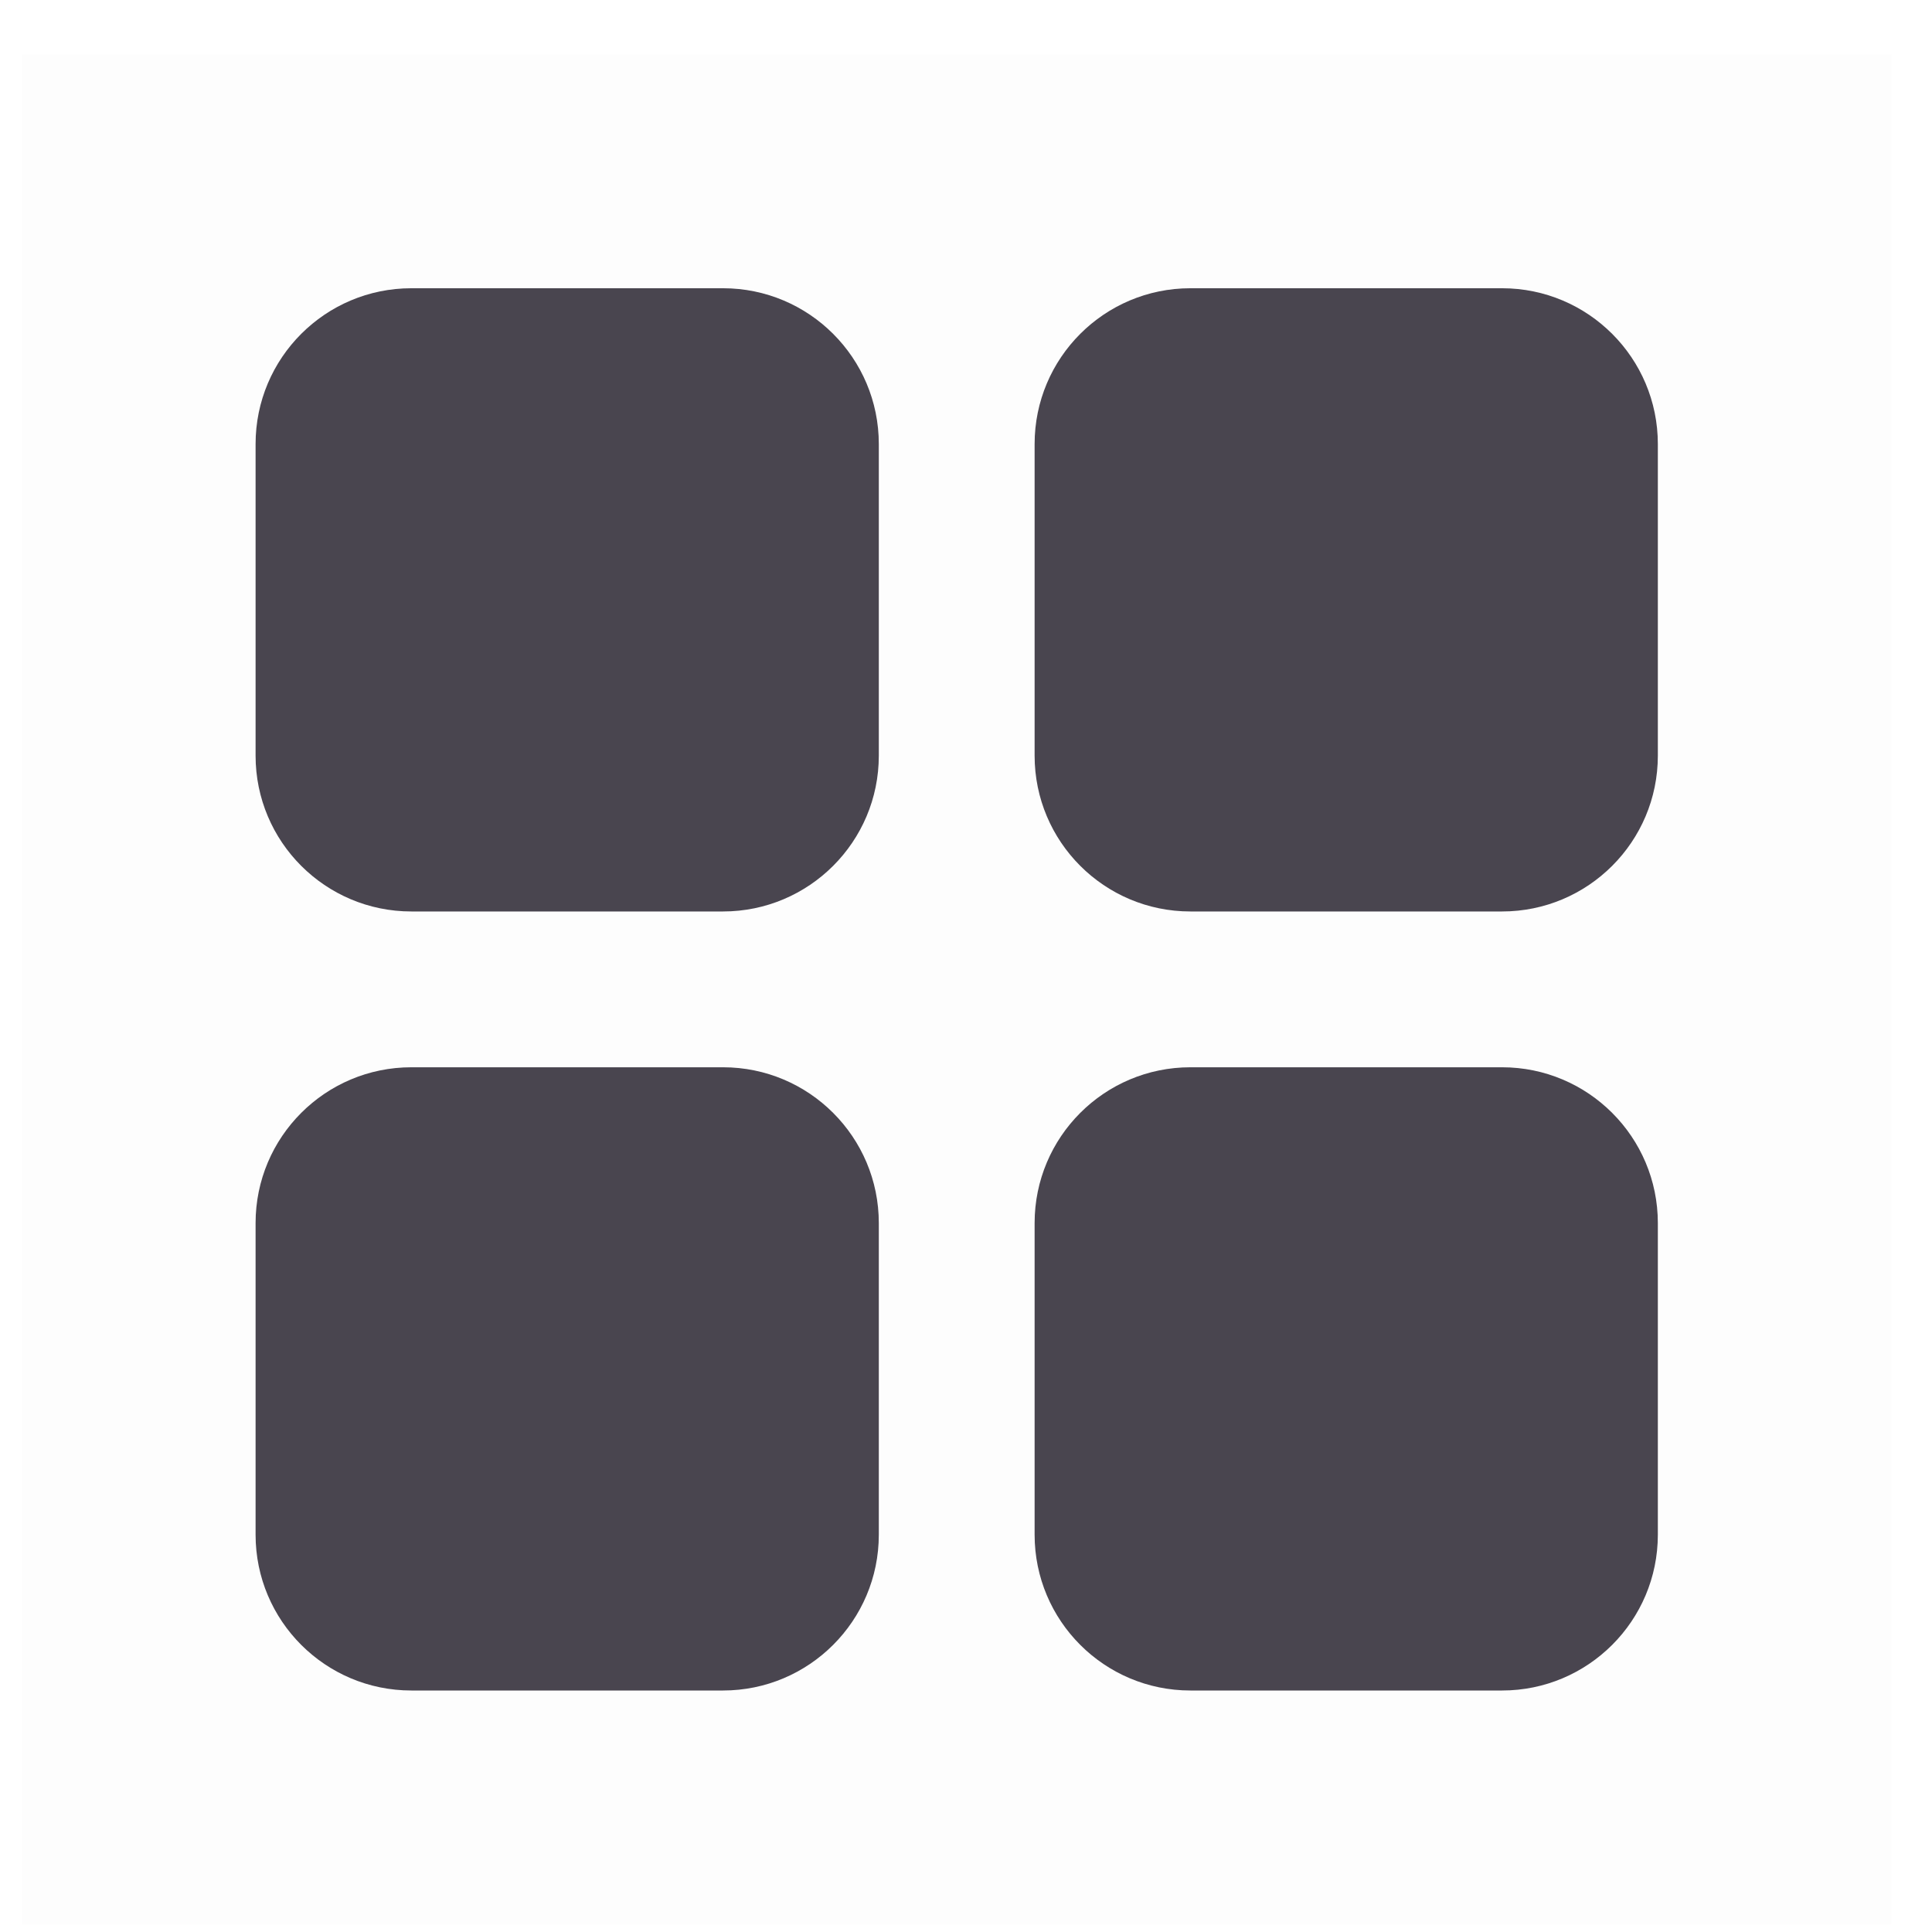
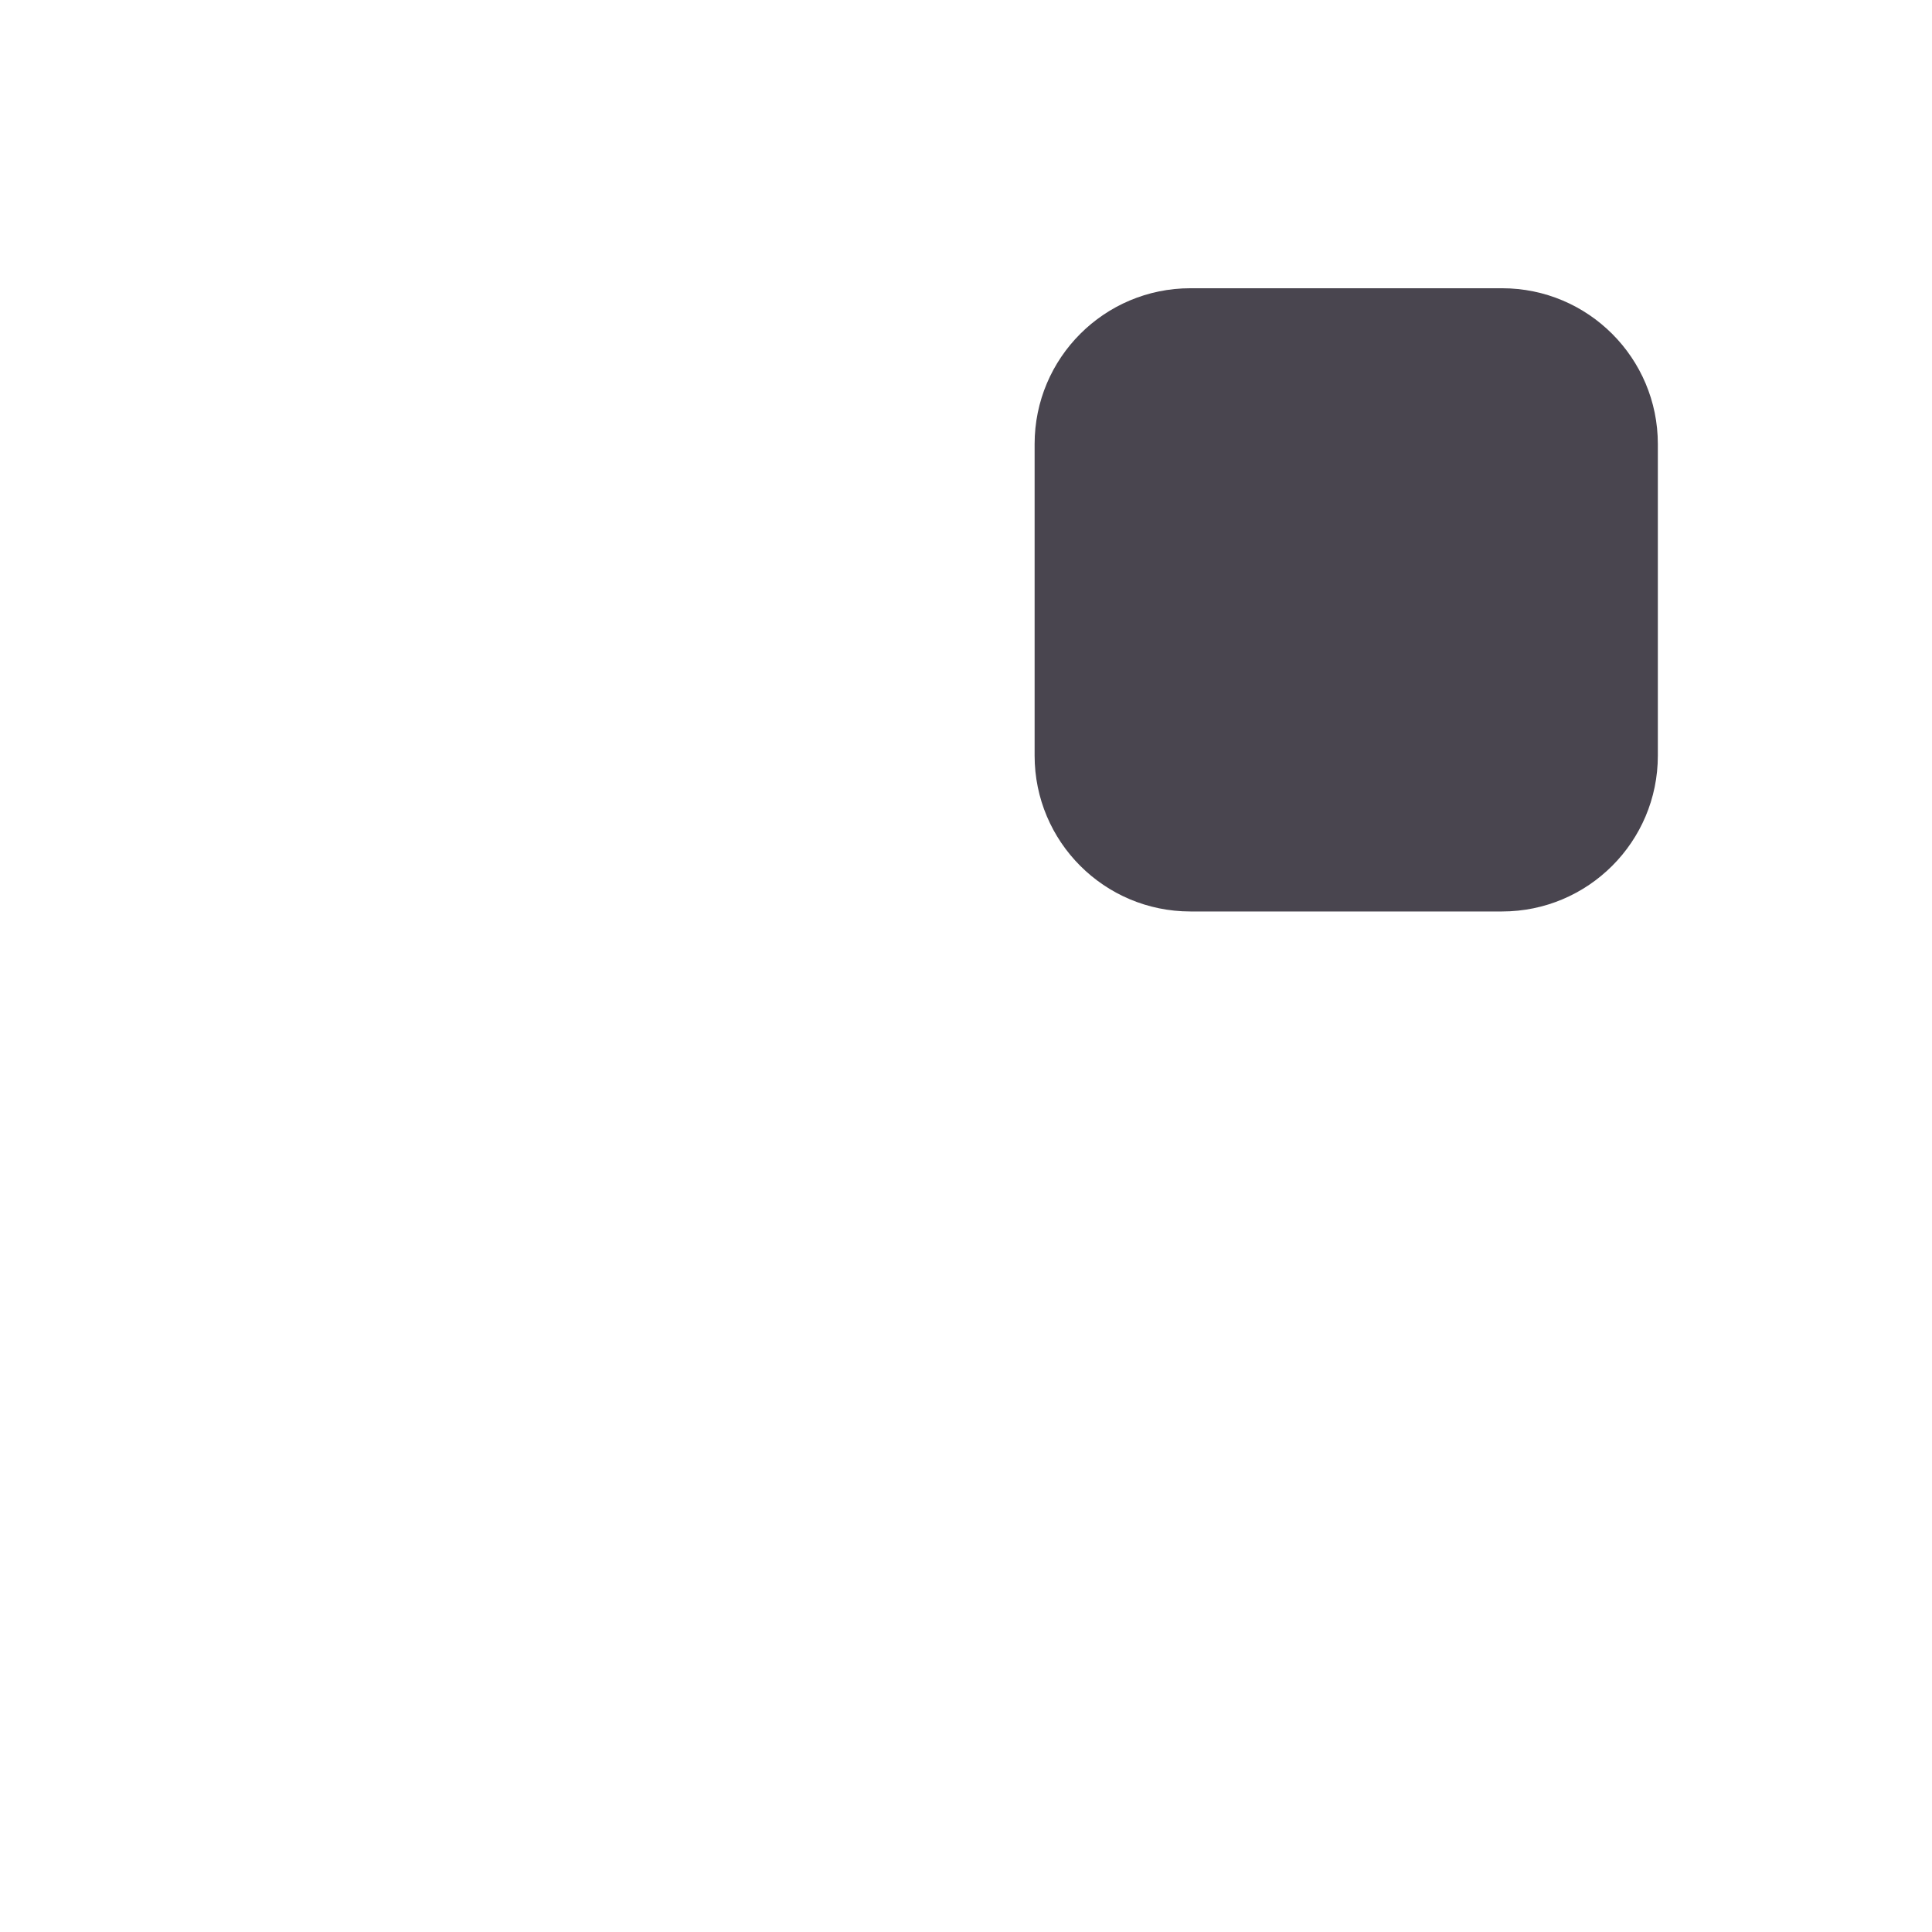
<svg xmlns="http://www.w3.org/2000/svg" width="31" height="31" viewBox="0 0 31 31" fill="none">
-   <rect opacity="0.01" x="0.351" y="0.875" width="30" height="30" fill="#49454F" />
-   <path d="M11.601 4.625H6.601C5.22 4.625 4.101 5.744 4.101 7.125V12.125C4.101 13.506 5.22 14.625 6.601 14.625H11.601C12.981 14.625 14.101 13.506 14.101 12.125V7.125C14.101 5.744 12.981 4.625 11.601 4.625Z" fill="#49454F" />
  <path d="M24.101 4.625H19.101C17.72 4.625 16.601 5.744 16.601 7.125V12.125C16.601 13.506 17.72 14.625 19.101 14.625H24.101C25.481 14.625 26.601 13.506 26.601 12.125V7.125C26.601 5.744 25.481 4.625 24.101 4.625Z" fill="#49454F" />
-   <path d="M11.601 17.125H6.601C5.22 17.125 4.101 18.244 4.101 19.625V24.625C4.101 26.006 5.22 27.125 6.601 27.125H11.601C12.981 27.125 14.101 26.006 14.101 24.625V19.625C14.101 18.244 12.981 17.125 11.601 17.125Z" fill="#49454F" />
-   <path d="M24.101 17.125H19.101C17.72 17.125 16.601 18.244 16.601 19.625V24.625C16.601 26.006 17.72 27.125 19.101 27.125H24.101C25.481 27.125 26.601 26.006 26.601 24.625V19.625C26.601 18.244 25.481 17.125 24.101 17.125Z" fill="#49454F" />
</svg>